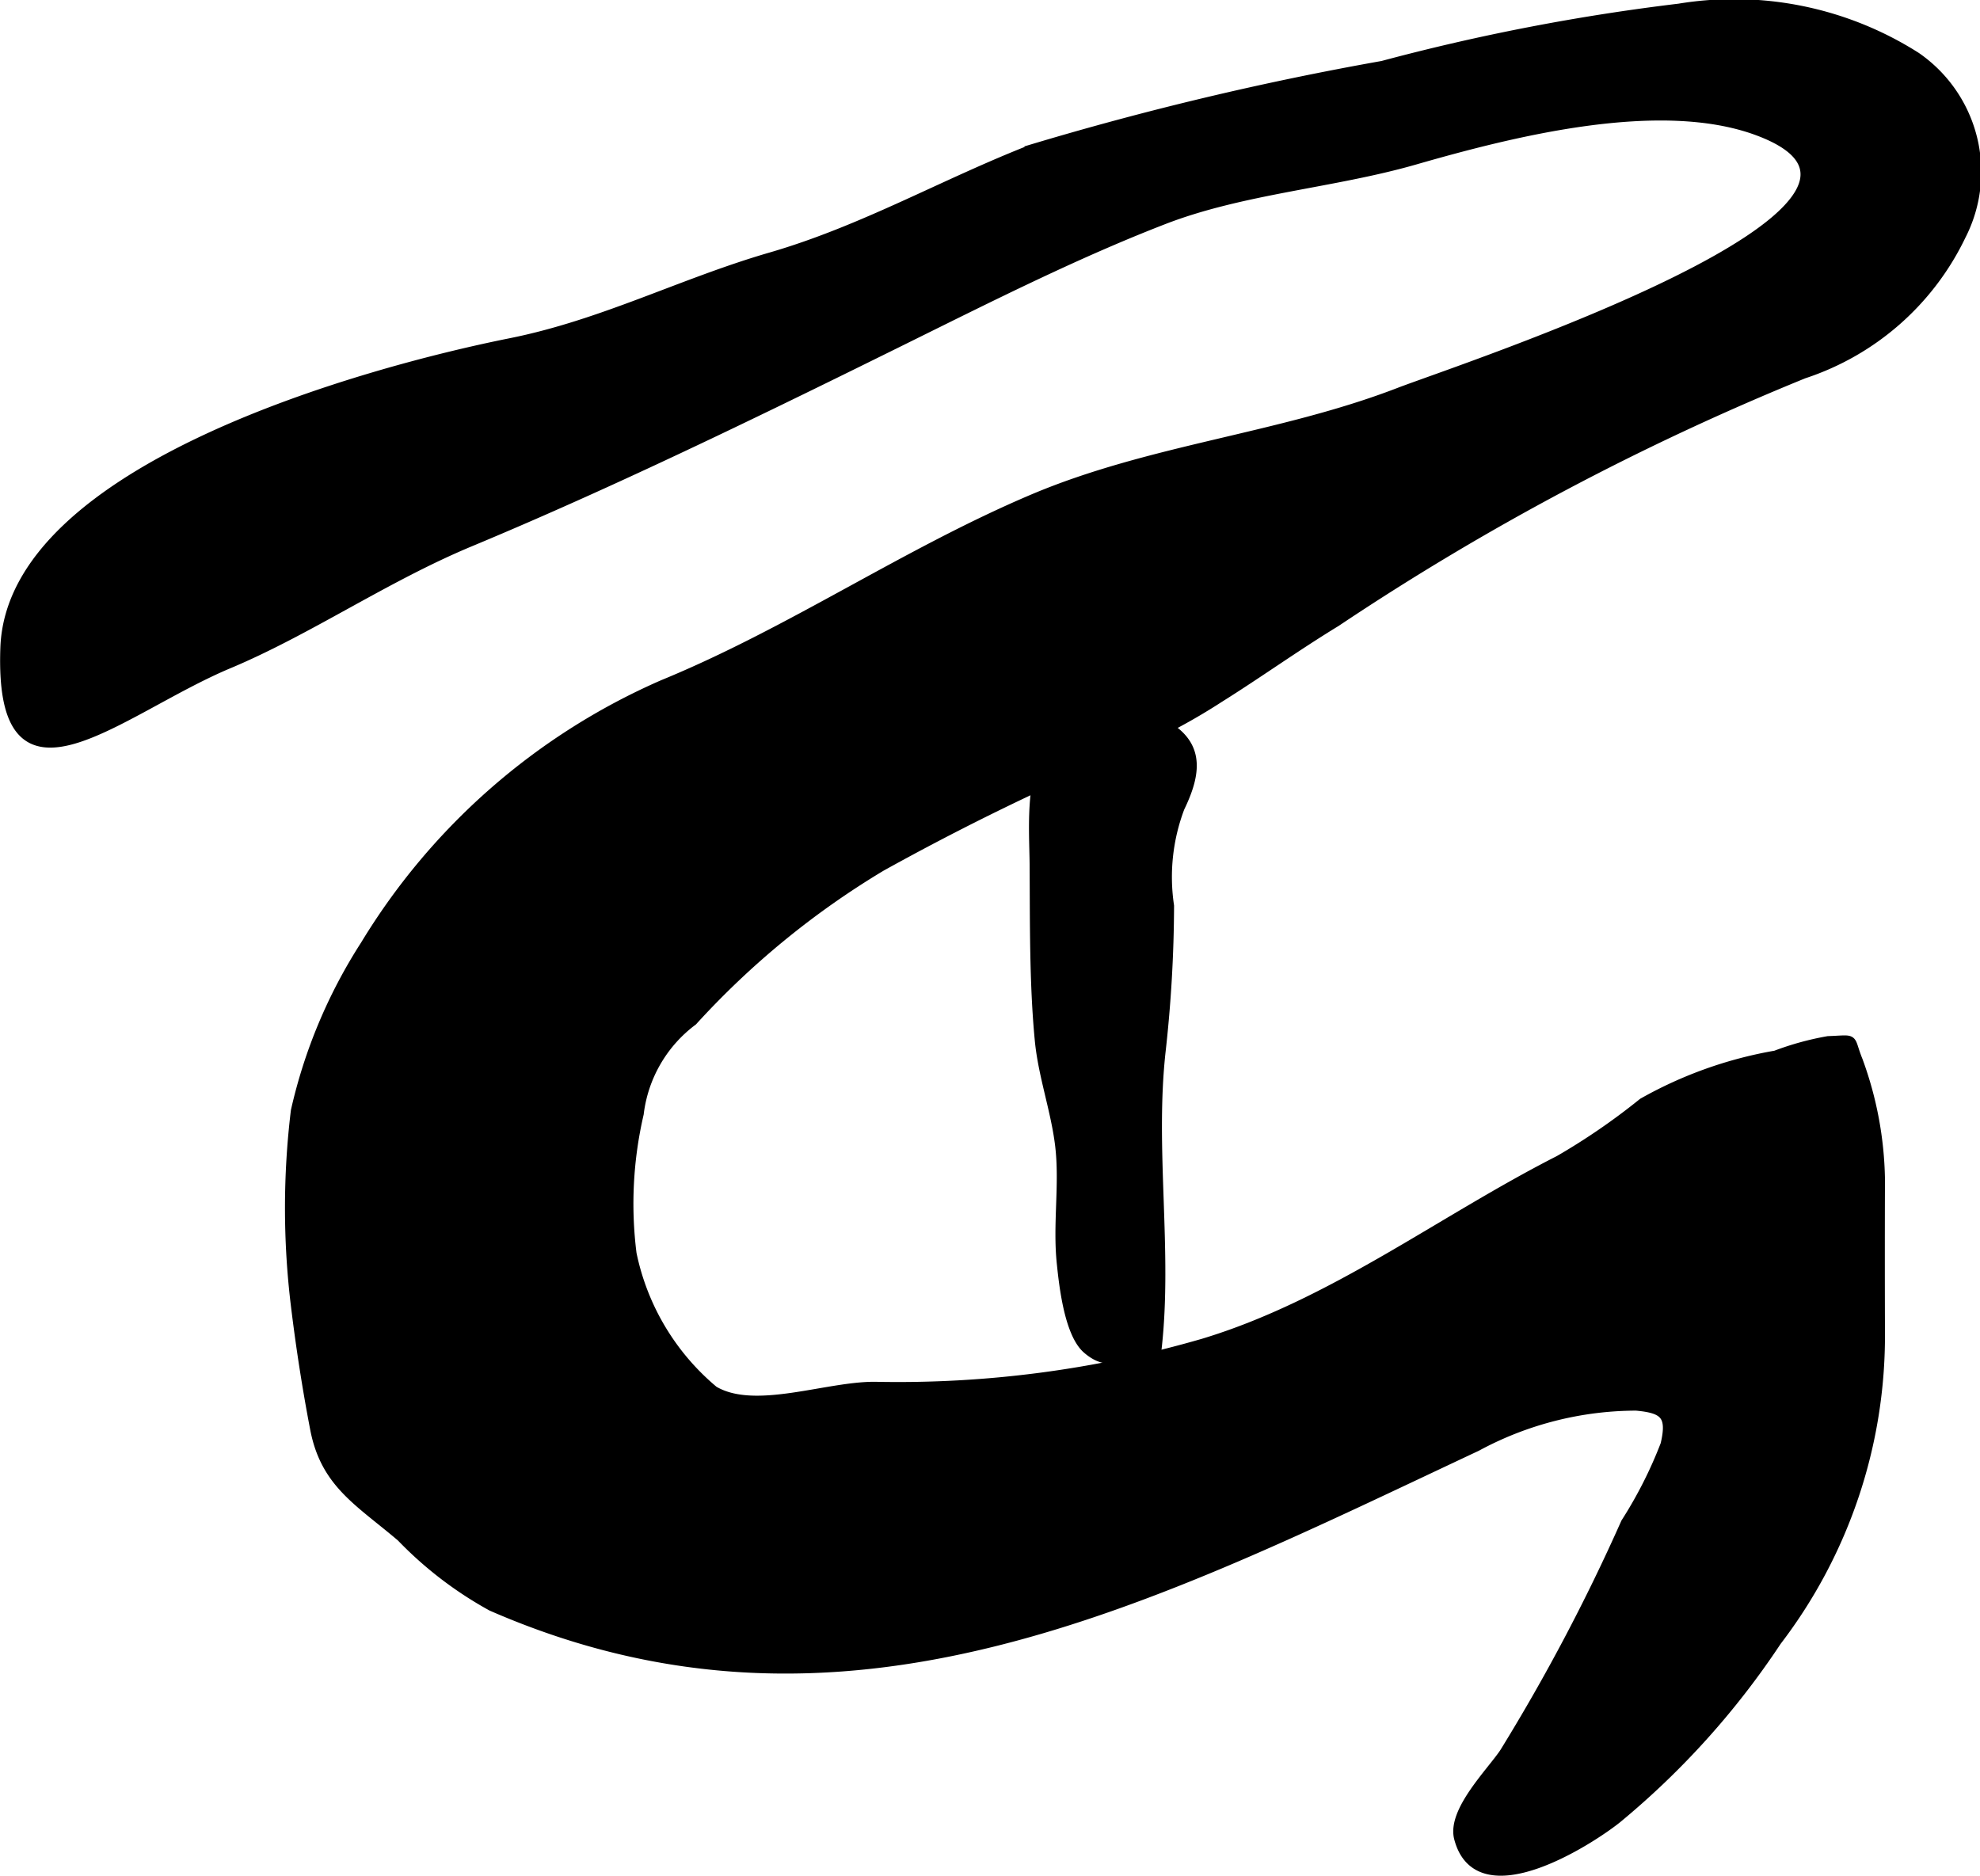
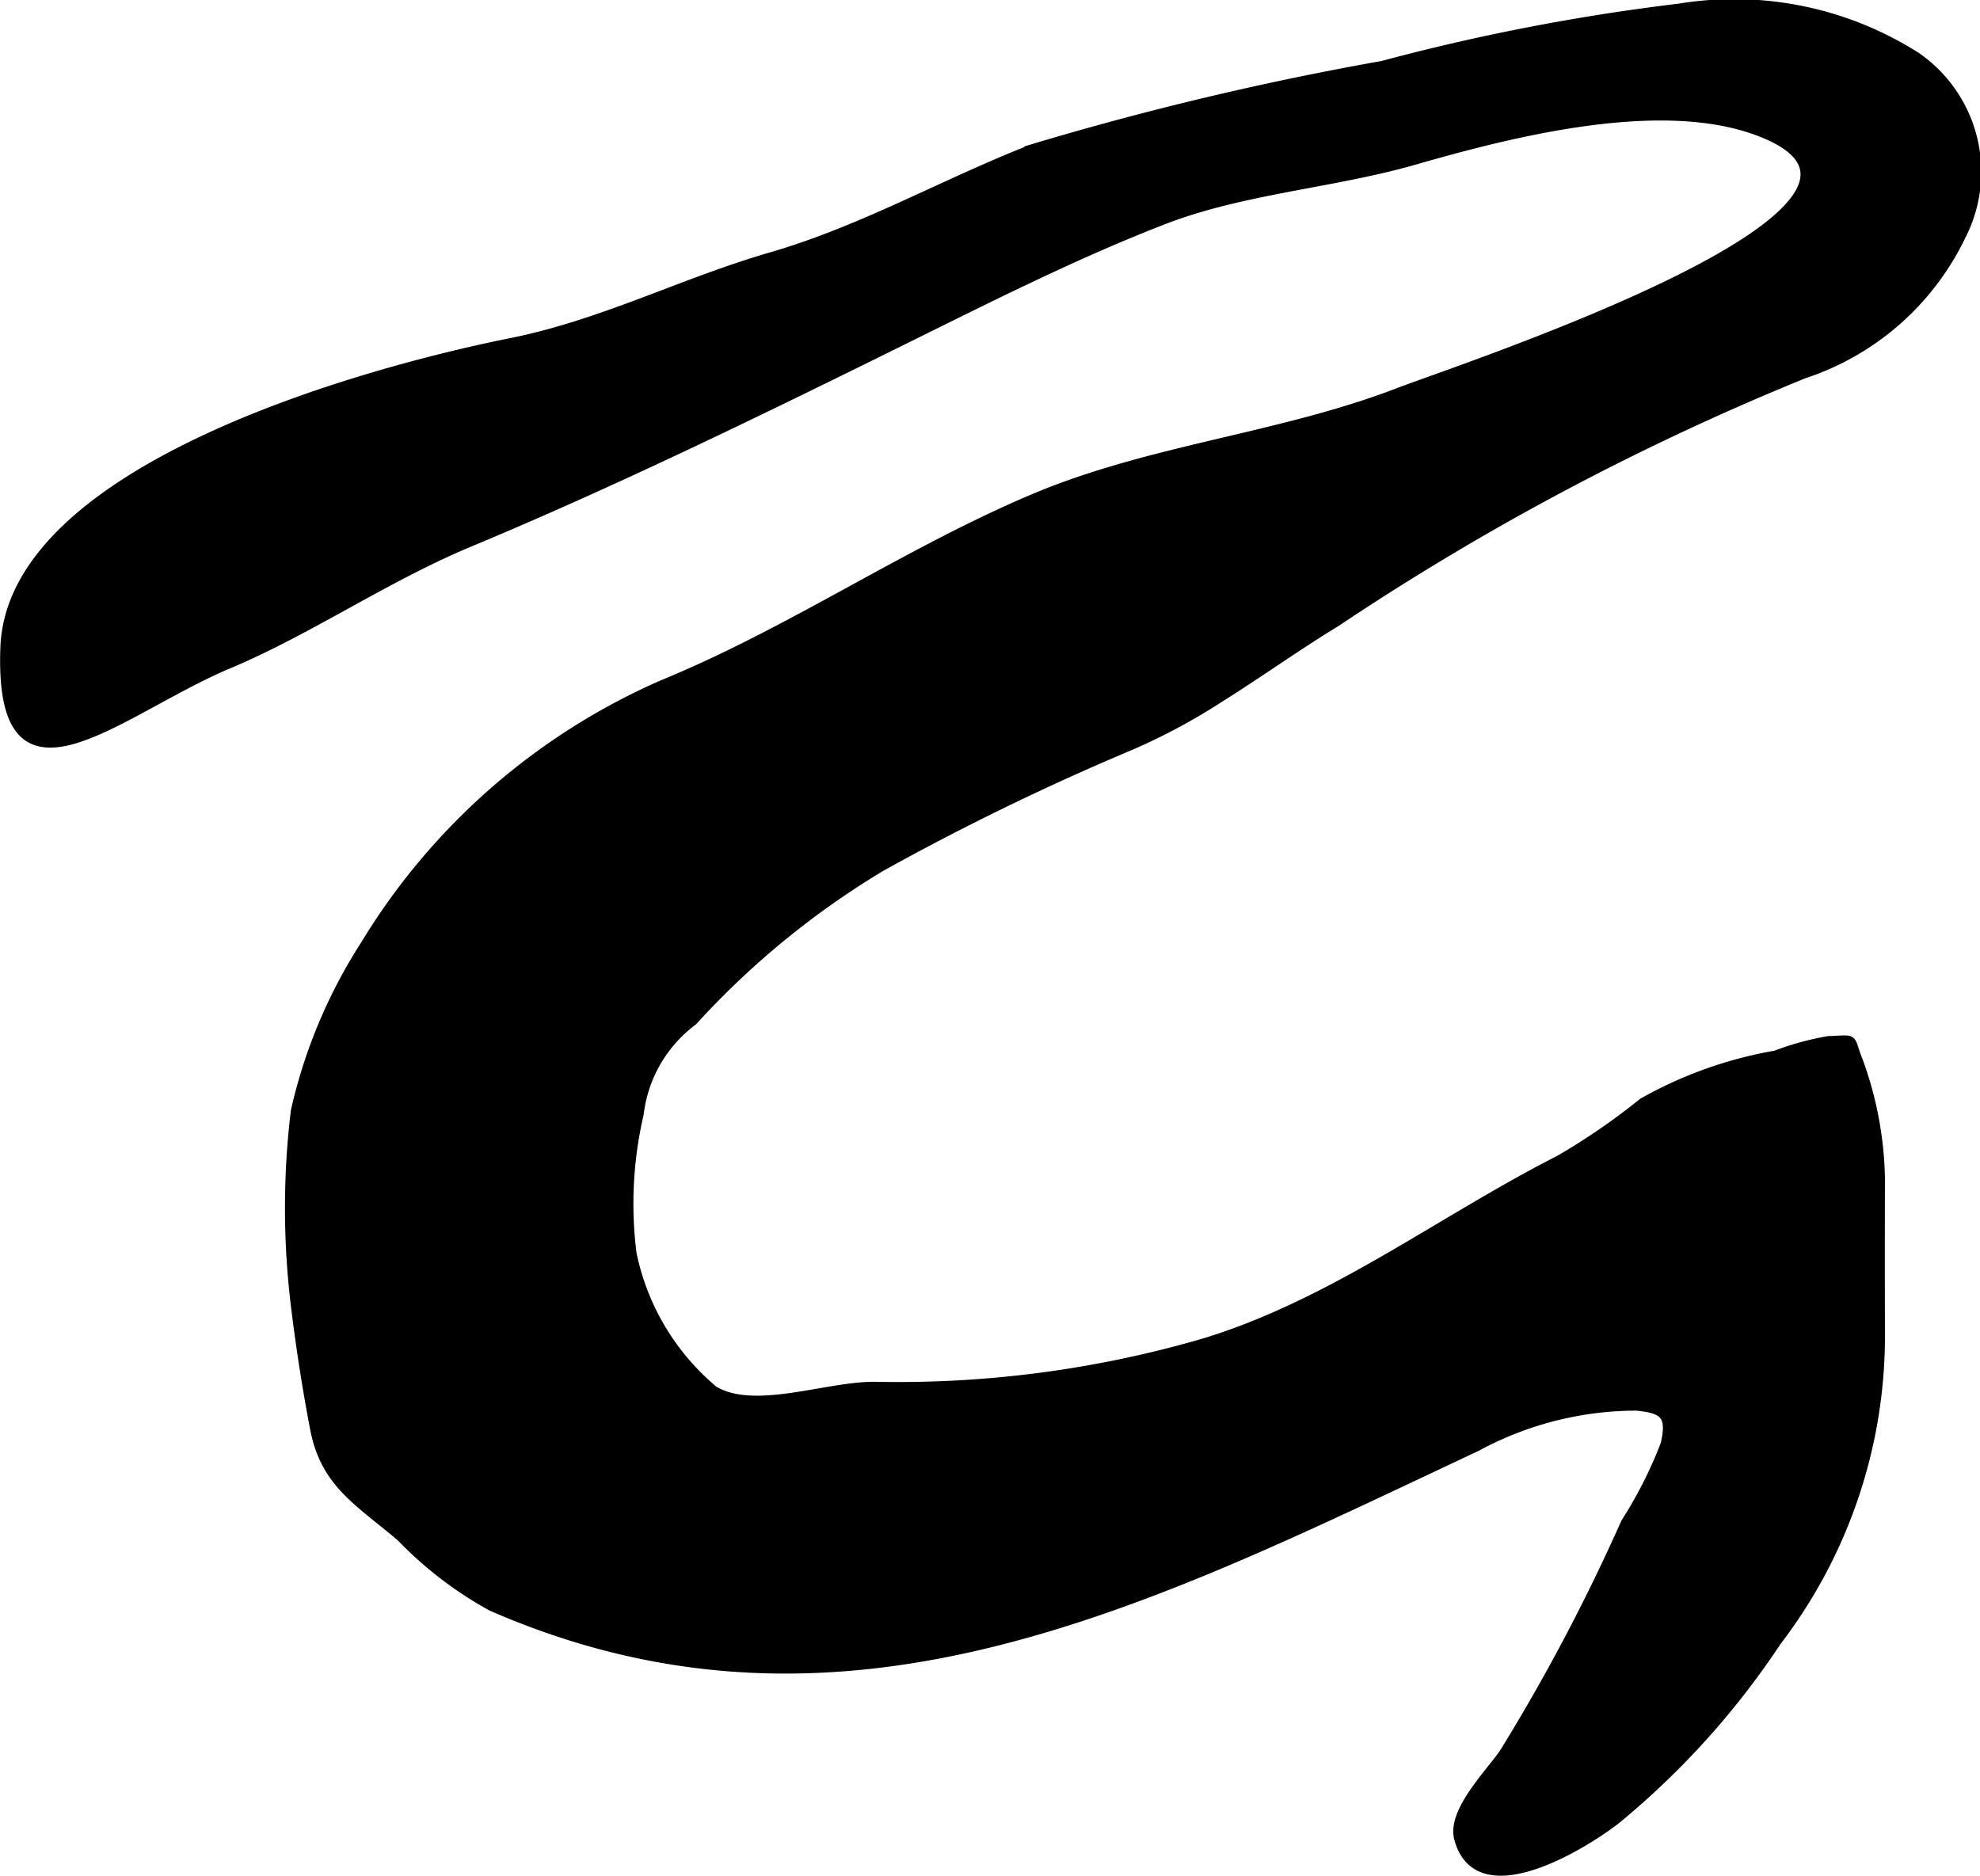
<svg xmlns="http://www.w3.org/2000/svg" version="1.1" width="11.407mm" height="10.808mm" viewBox="0 0 32.336 30.637">
  <defs>
    <style type="text/css">
      .a {
        stroke: #000;
        stroke-miterlimit: 10;
        stroke-width: 0.15px;
        fill-rule: evenodd;
      }
    </style>
  </defs>
  <path class="a" d="M19.911,11.402a9.934,9.934,0,0,1-1.446.775,41.604,41.604,0,0,0-4.075,1.98,13.688,13.688,0,0,0-3.075,2.519,2.221,2.221,0,0,0-.877,1.515,6.505,6.505,0,0,0-.117,2.285,3.951,3.951,0,0,0,1.337,2.236c.672.397,1.842-.076,2.637-.068a17.873,17.873,0,0,0,5.364-.708c2.106-.639,3.877-2.009,5.804-2.989a10.752,10.752,0,0,0,1.365-.938,6.742,6.742,0,0,1,2.17-.775,4.696,4.696,0,0,1,.858-.236c.472-.017.332-.067.491.326a5.883,5.883,0,0,1,.362,1.933q-.004,1.255,0,2.512a8.21,8.21,0,0,1-1.69,5.037,13.216,13.216,0,0,1-2.611,2.901c-.445.356-2.269,1.533-2.586.316-.114-.441.526-1.073.743-1.397a31.665,31.665,0,0,0,1.982-3.756,7.061,7.061,0,0,0,.646-1.276c.116-.487-.021-.587-.472-.629a5.491,5.491,0,0,0-2.603.663c-5.329,2.502-10.322,5.129-16.09,2.61a6.185,6.185,0,0,1-1.478-1.132c-.684-.582-1.237-.874-1.409-1.762-.129-.669-.234-1.35-.316-2.026a13.182,13.182,0,0,1,0-3.175,8.432,8.432,0,0,1,1.135-2.707,10.696,10.696,0,0,1,4.866-4.257c2.086-.856,3.959-2.147,6.03-3.027,1.932-.821,4.04-.994,5.99-1.745,1.01-.389,9.122-3.046,5.869-4.265-1.601-.601-4.025.017-5.607.472-1.331.383-2.819.477-4.107.977-1.209.468-2.402,1.049-3.569,1.626-2.504,1.24-5.166,2.558-7.752,3.635-1.386.577-2.637,1.444-3.946,1.993-1.798.754-3.758,2.618-3.653-.267.107-2.938,5.954-4.519,8.25-4.979,1.516-.303,2.804-.981,4.255-1.402,1.522-.442,2.831-1.205,4.283-1.77a50.779,50.779,0,0,1,5.709-1.358A34.727,34.727,0,0,1,27.421.134a5.542,5.542,0,0,1,3.872.791,2.285,2.285,0,0,1,.736,2.926,4.361,4.361,0,0,1-2.57,2.256,42.632,42.632,0,0,0-7.638,4.053C21.165,10.56,20.548,11.003,19.911,11.402Z" />
-   <path class="a" d="M16.973,16.974c-.088-.921-.077-1.935-.083-2.853-.005-.608-.103-1.673.426-2.101a1.553,1.553,0,0,1,1.565-.253c.73.327.681.824.39,1.425a3.194,3.194,0,0,0-.172,1.603,21.92,21.92,0,0,1-.138,2.377c-.177,1.599.114,3.259-.065,4.853-.492.055-.748.355-1.144.011-.298-.258-.383-1.062-.418-1.4-.068-.641.048-1.289-.027-1.923C17.238,18.131,17.026,17.56,16.973,16.974Z" />
</svg>